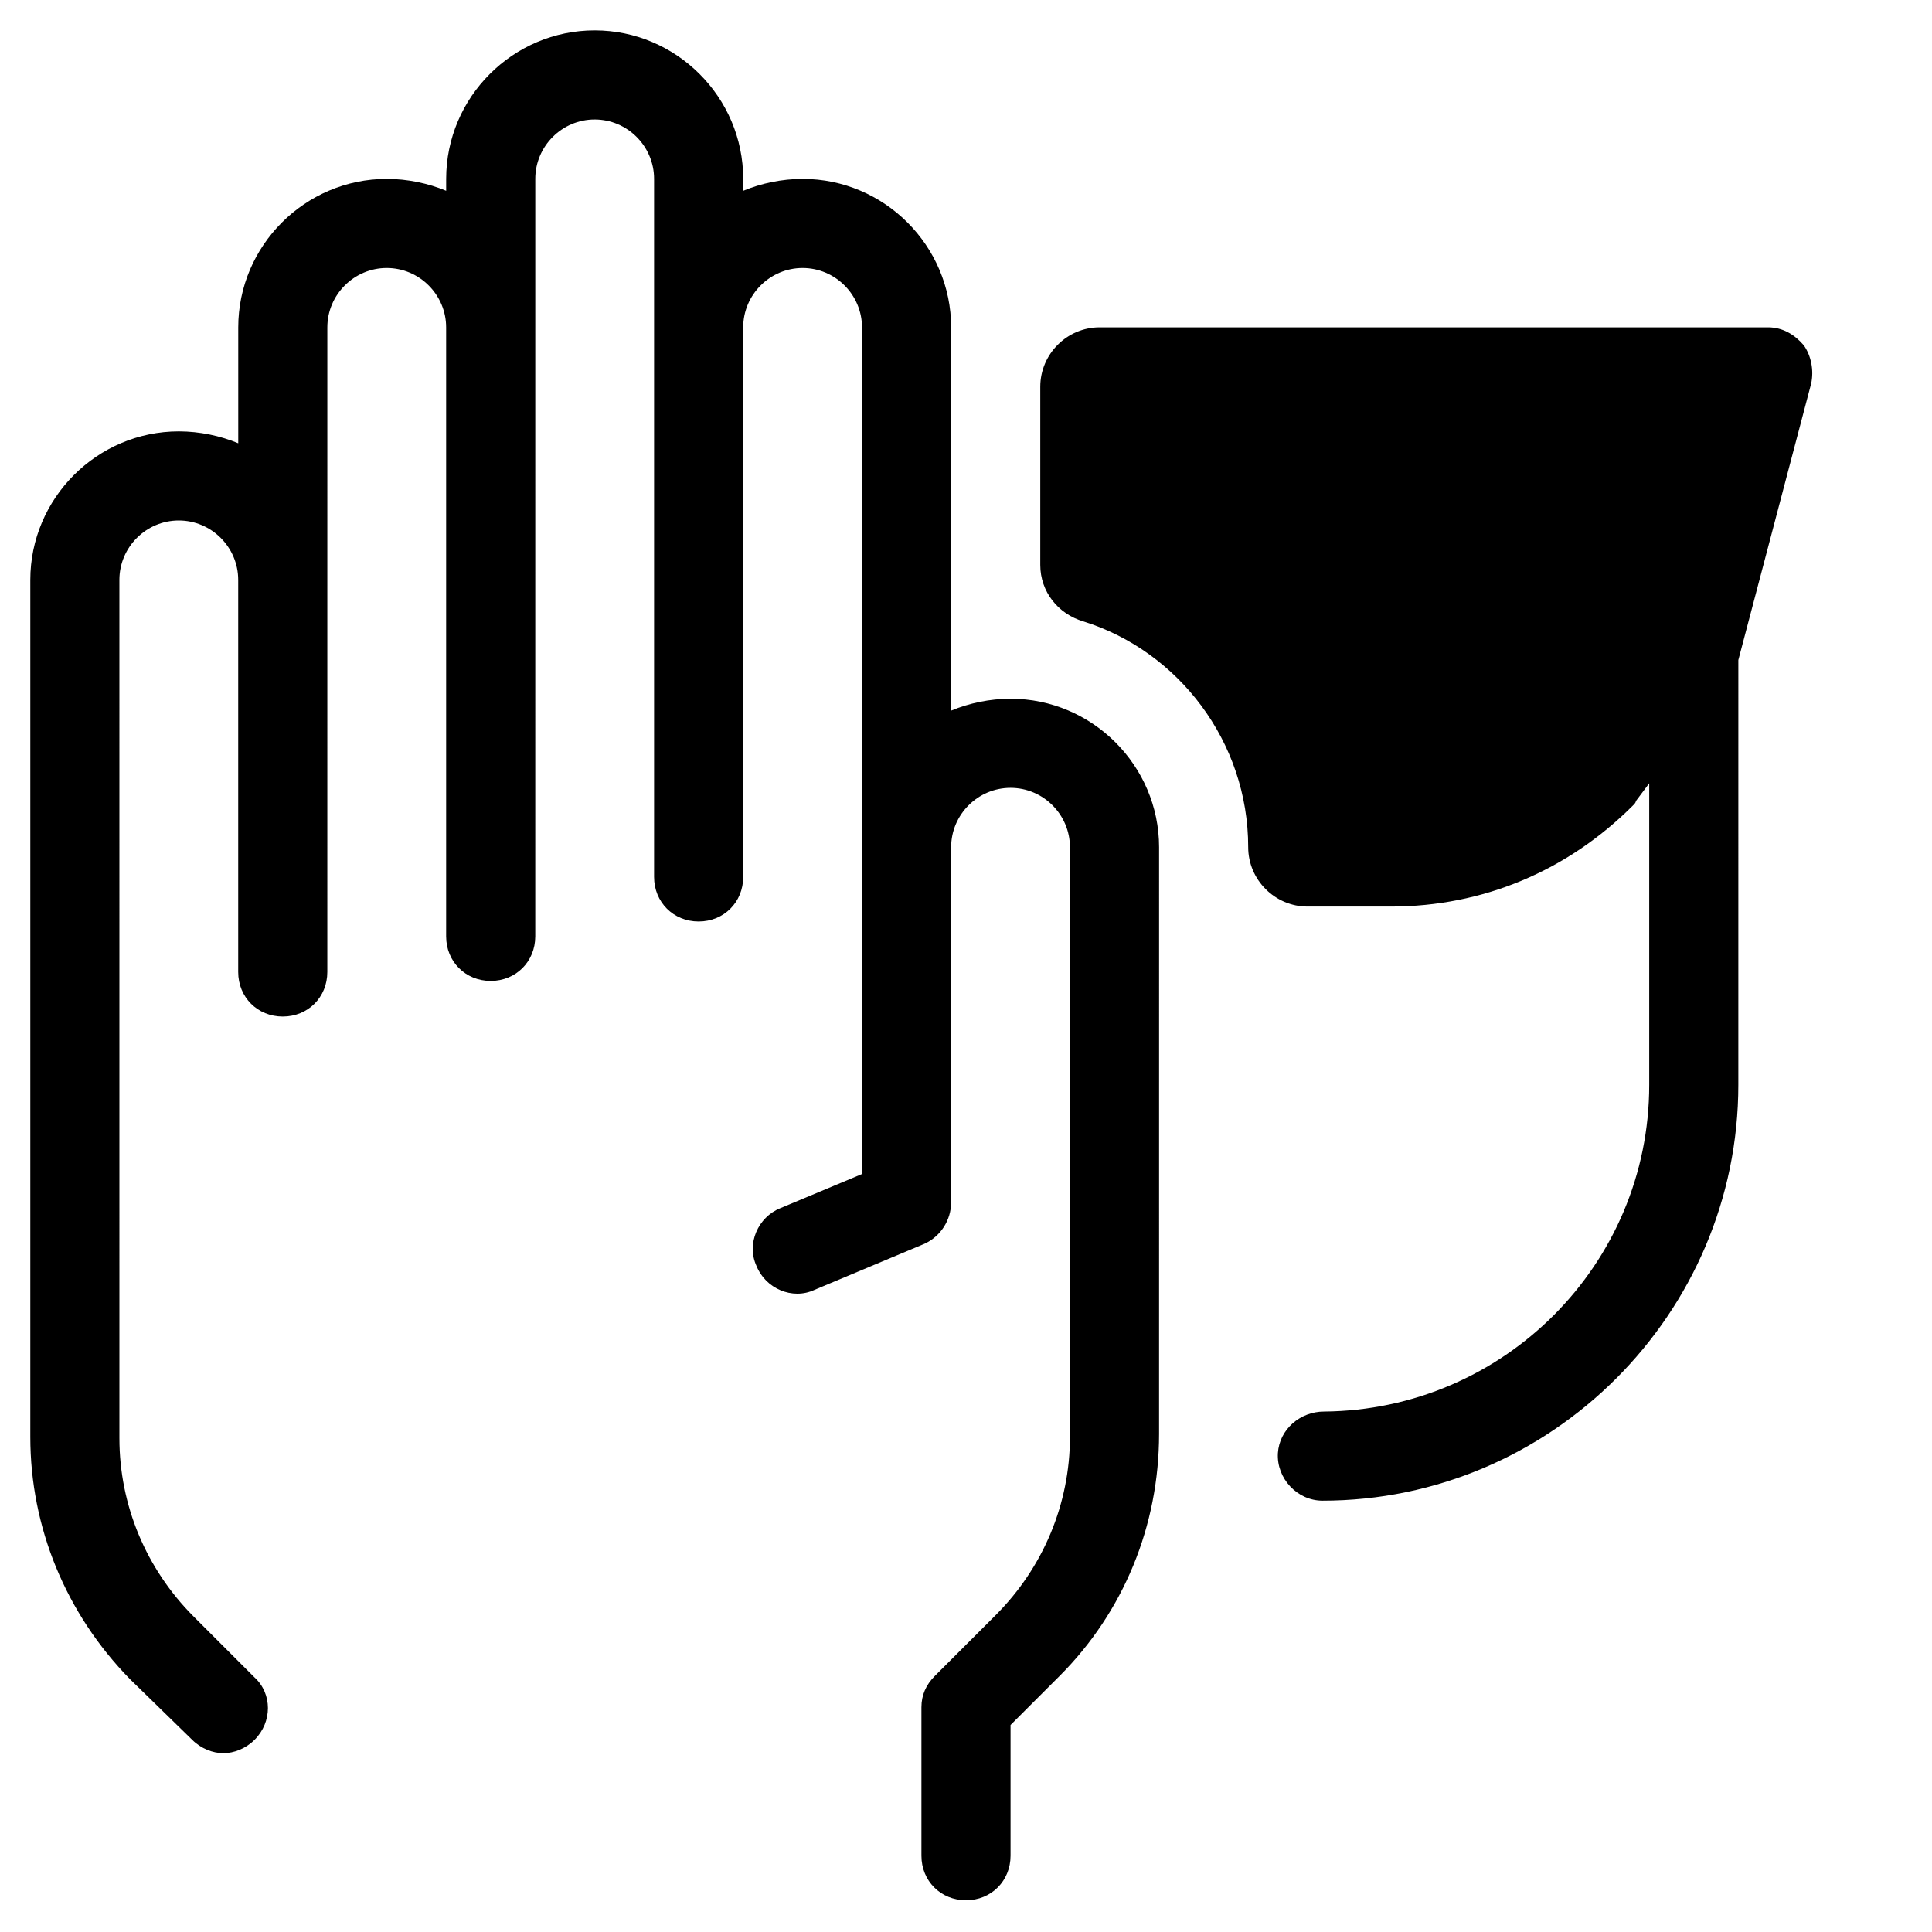
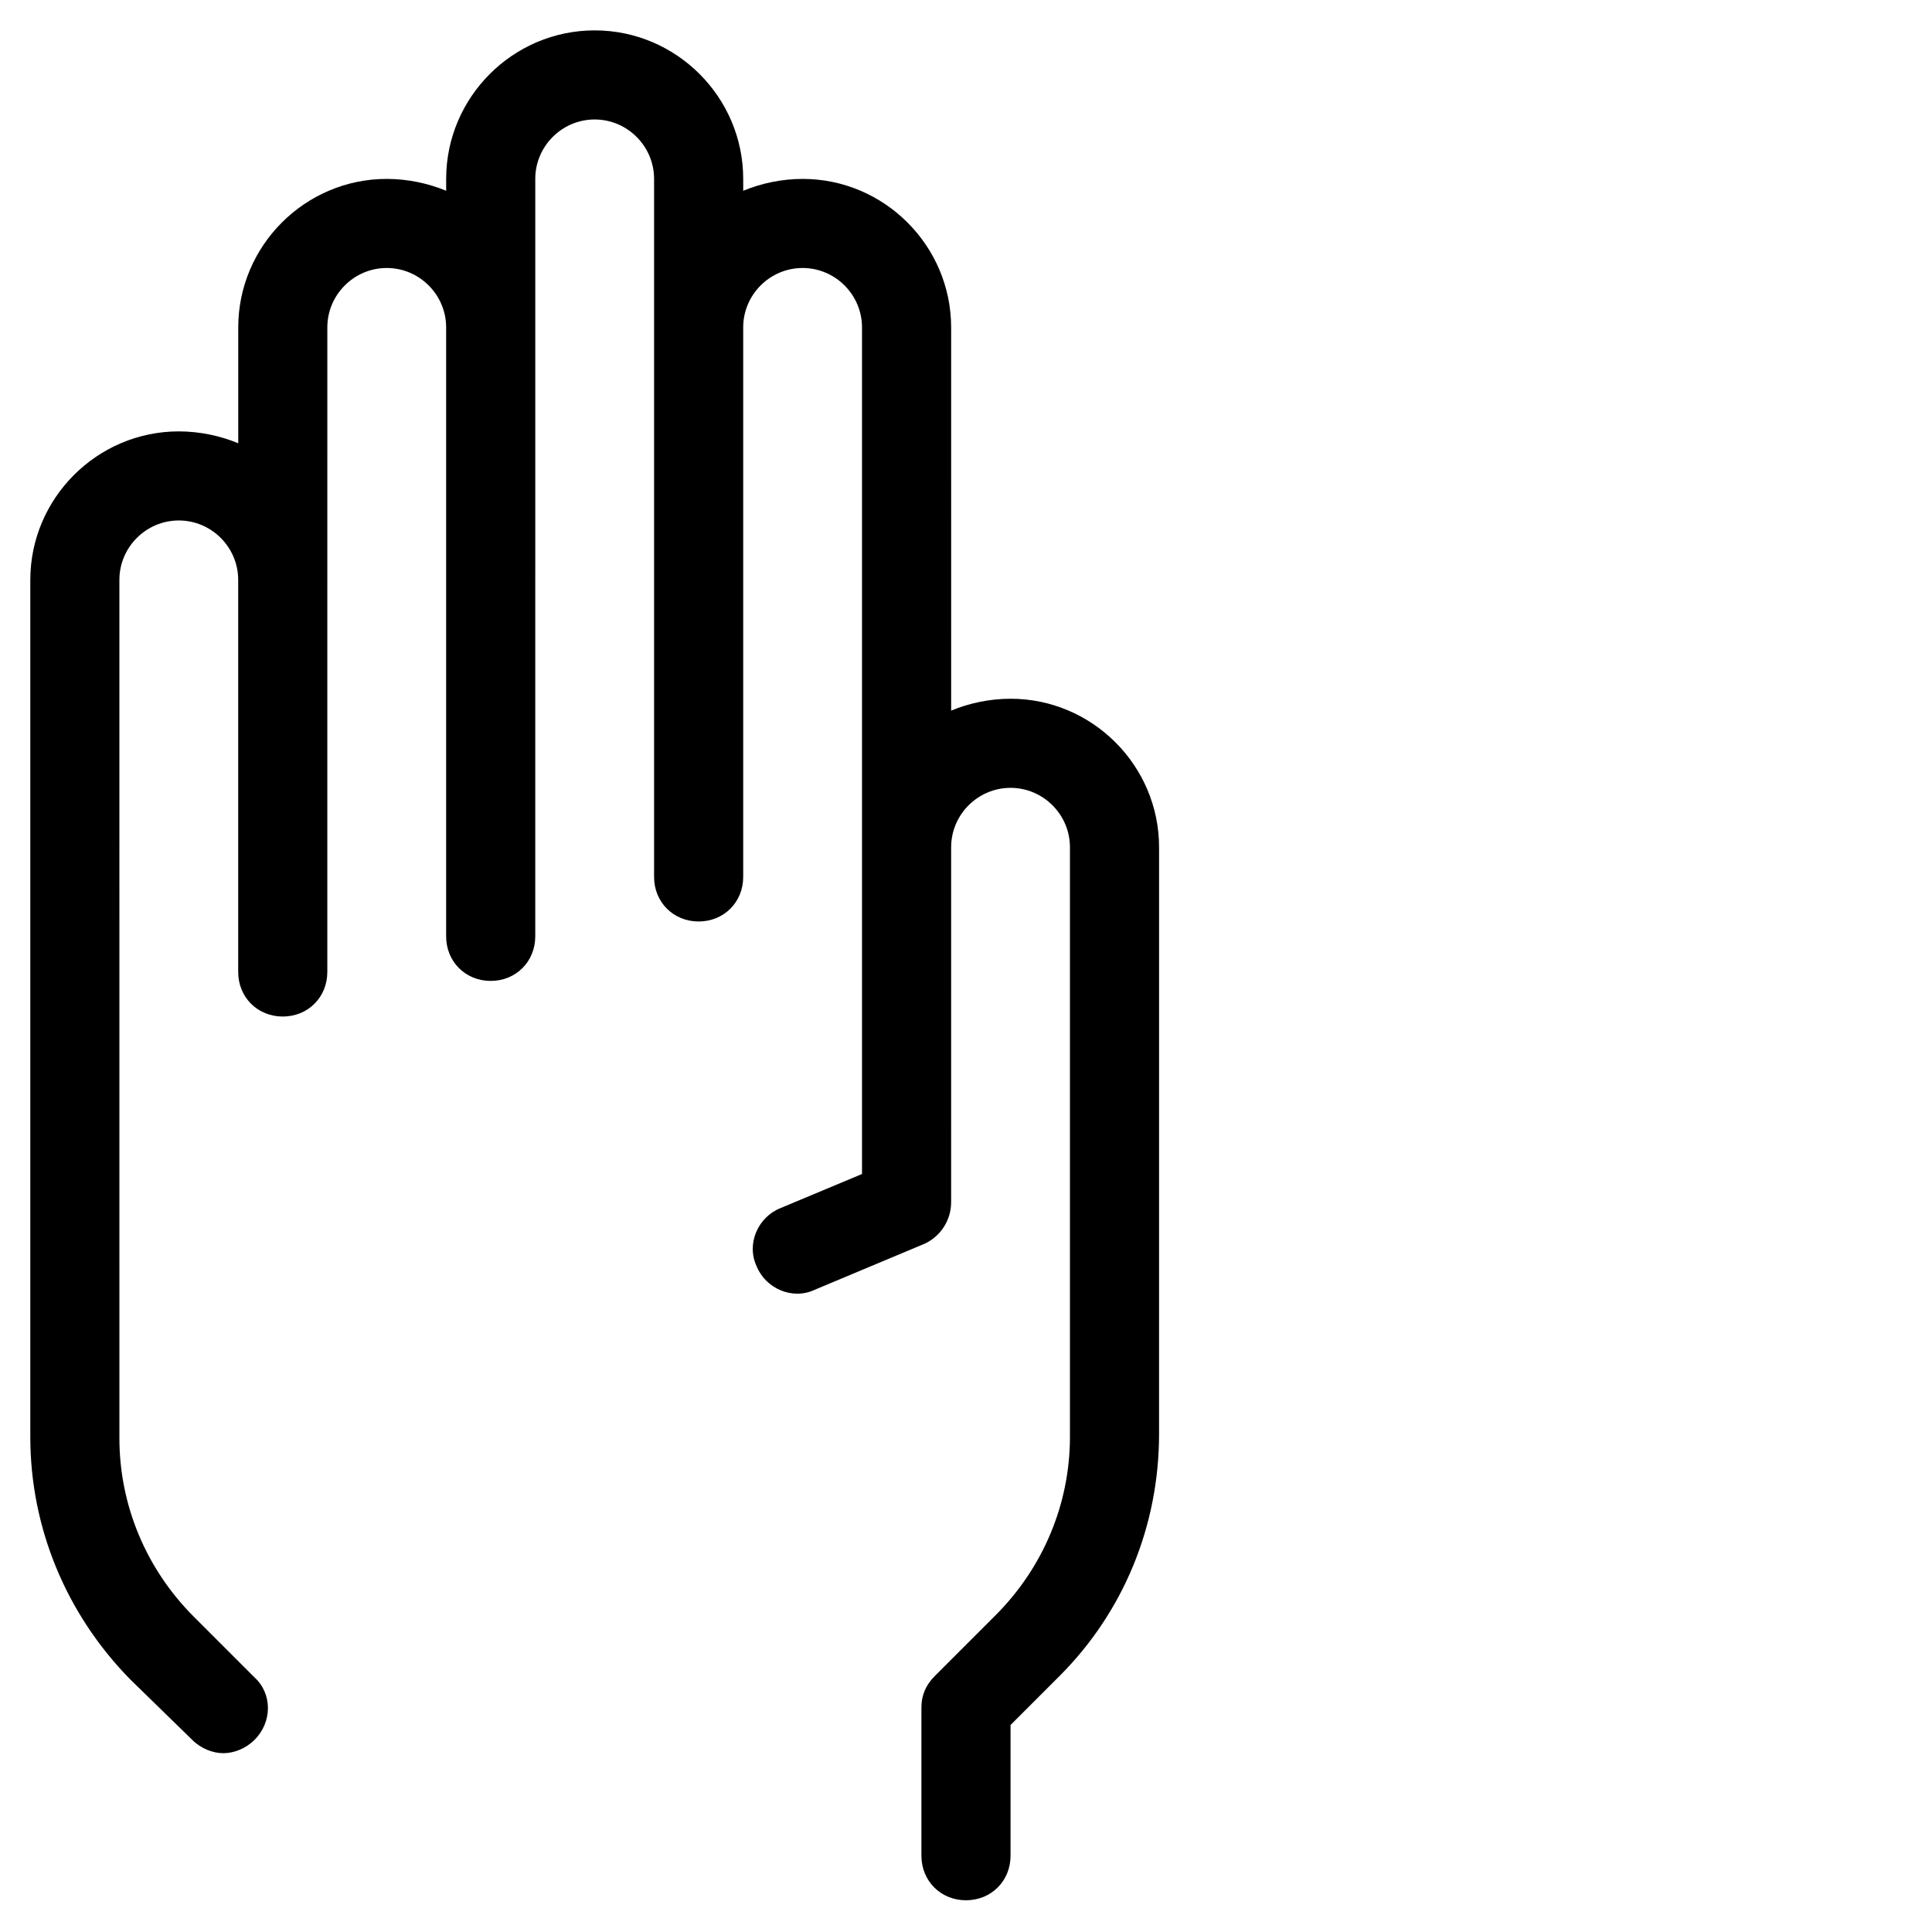
<svg xmlns="http://www.w3.org/2000/svg" fill="#000000" width="800px" height="800px" version="1.1" viewBox="144 144 512 512">
  <g>
-     <path d="m621.99 235.47c-2.363-2.754-5.512-4.723-9.445-4.723h-177.12c-8.66 0-15.742 7.086-15.742 15.742v47.23c0 7.086 4.723 12.988 11.414 14.957 25.191 7.875 43.688 31.887 43.688 59.832 0 8.66 7.086 15.742 15.742 15.742h22.043c24.402 0 46.84-9.445 64.156-26.766 0.395-0.395 0.789-0.789 0.789-1.18l3.543-4.723v79.902c0 47.625-38.574 86.199-86.199 86.594-6.297 0-11.809 4.723-12.203 11.02-0.395 6.691 5.117 12.594 11.809 12.594 60.613 0 110.21-49.594 110.21-110.21l0.004-112.57 19.285-73.211c0.789-3.543 0-7.481-1.969-10.234z" />
    <path d="m194.93 605.07c2.363 2.363 5.512 3.543 8.266 3.543 2.754 0 5.902-1.18 8.266-3.543 4.723-4.723 4.723-12.203 0-16.531l-16.137-16.137c-12.594-12.594-19.68-29.52-19.68-47.23l-0.004-227.5c0-8.66 7.086-15.742 15.742-15.742 8.66 0 15.742 7.086 15.742 15.742v103.91c0 6.691 5.117 11.809 11.809 11.809s11.809-5.117 11.809-11.809l0.004-170.82c0-8.66 7.086-15.742 15.742-15.742 8.66 0 15.742 7.086 15.742 15.742v161.38c0 6.691 5.117 11.809 11.809 11.809 6.691 0 11.809-5.117 11.809-11.809l0.004-161.38v-39.359c0-8.66 7.086-15.742 15.742-15.742 8.66 0 15.742 7.086 15.742 15.742v184.99c0 6.691 5.117 11.809 11.809 11.809 6.691 0 11.809-5.117 11.809-11.809v-145.63c0-8.66 7.086-15.742 15.742-15.742 8.66 0 15.742 7.086 15.742 15.742v224.36l-21.648 9.055c-5.902 2.363-9.055 9.445-6.297 15.352 2.363 5.902 9.445 9.055 15.352 6.297l29.125-12.203c4.328-1.969 7.086-6.297 7.086-11.02l0.004-94.074c0-8.66 7.086-15.742 15.742-15.742 8.66 0 15.742 7.086 15.742 15.742v156.26c0 17.711-7.086 34.637-19.68 47.23l-16.137 16.137c-2.363 2.363-3.543 5.117-3.543 8.266v39.359c0 6.691 5.117 11.809 11.809 11.809s11.809-5.117 11.809-11.809v-34.637l12.988-12.988c16.926-16.926 26.371-39.754 26.371-64.156l0.004-155.47c0-21.648-17.711-39.359-39.359-39.359-5.512 0-11.02 1.18-15.742 3.148l-0.004-101.55c0-21.648-17.711-39.359-39.359-39.359-5.512 0-11.02 1.18-15.742 3.148l-0.004-3.148c0-21.648-17.711-39.359-39.359-39.359-21.648 0-39.359 17.711-39.359 39.359v3.148c-4.723-1.969-10.234-3.148-15.742-3.148-21.648 0-39.359 17.711-39.359 39.359v30.699c-4.723-1.969-10.234-3.148-15.742-3.148-21.652 0-39.363 17.715-39.363 39.363v227.11c0 24.008 9.445 46.84 26.371 64.156z" />
  </g>
</svg>